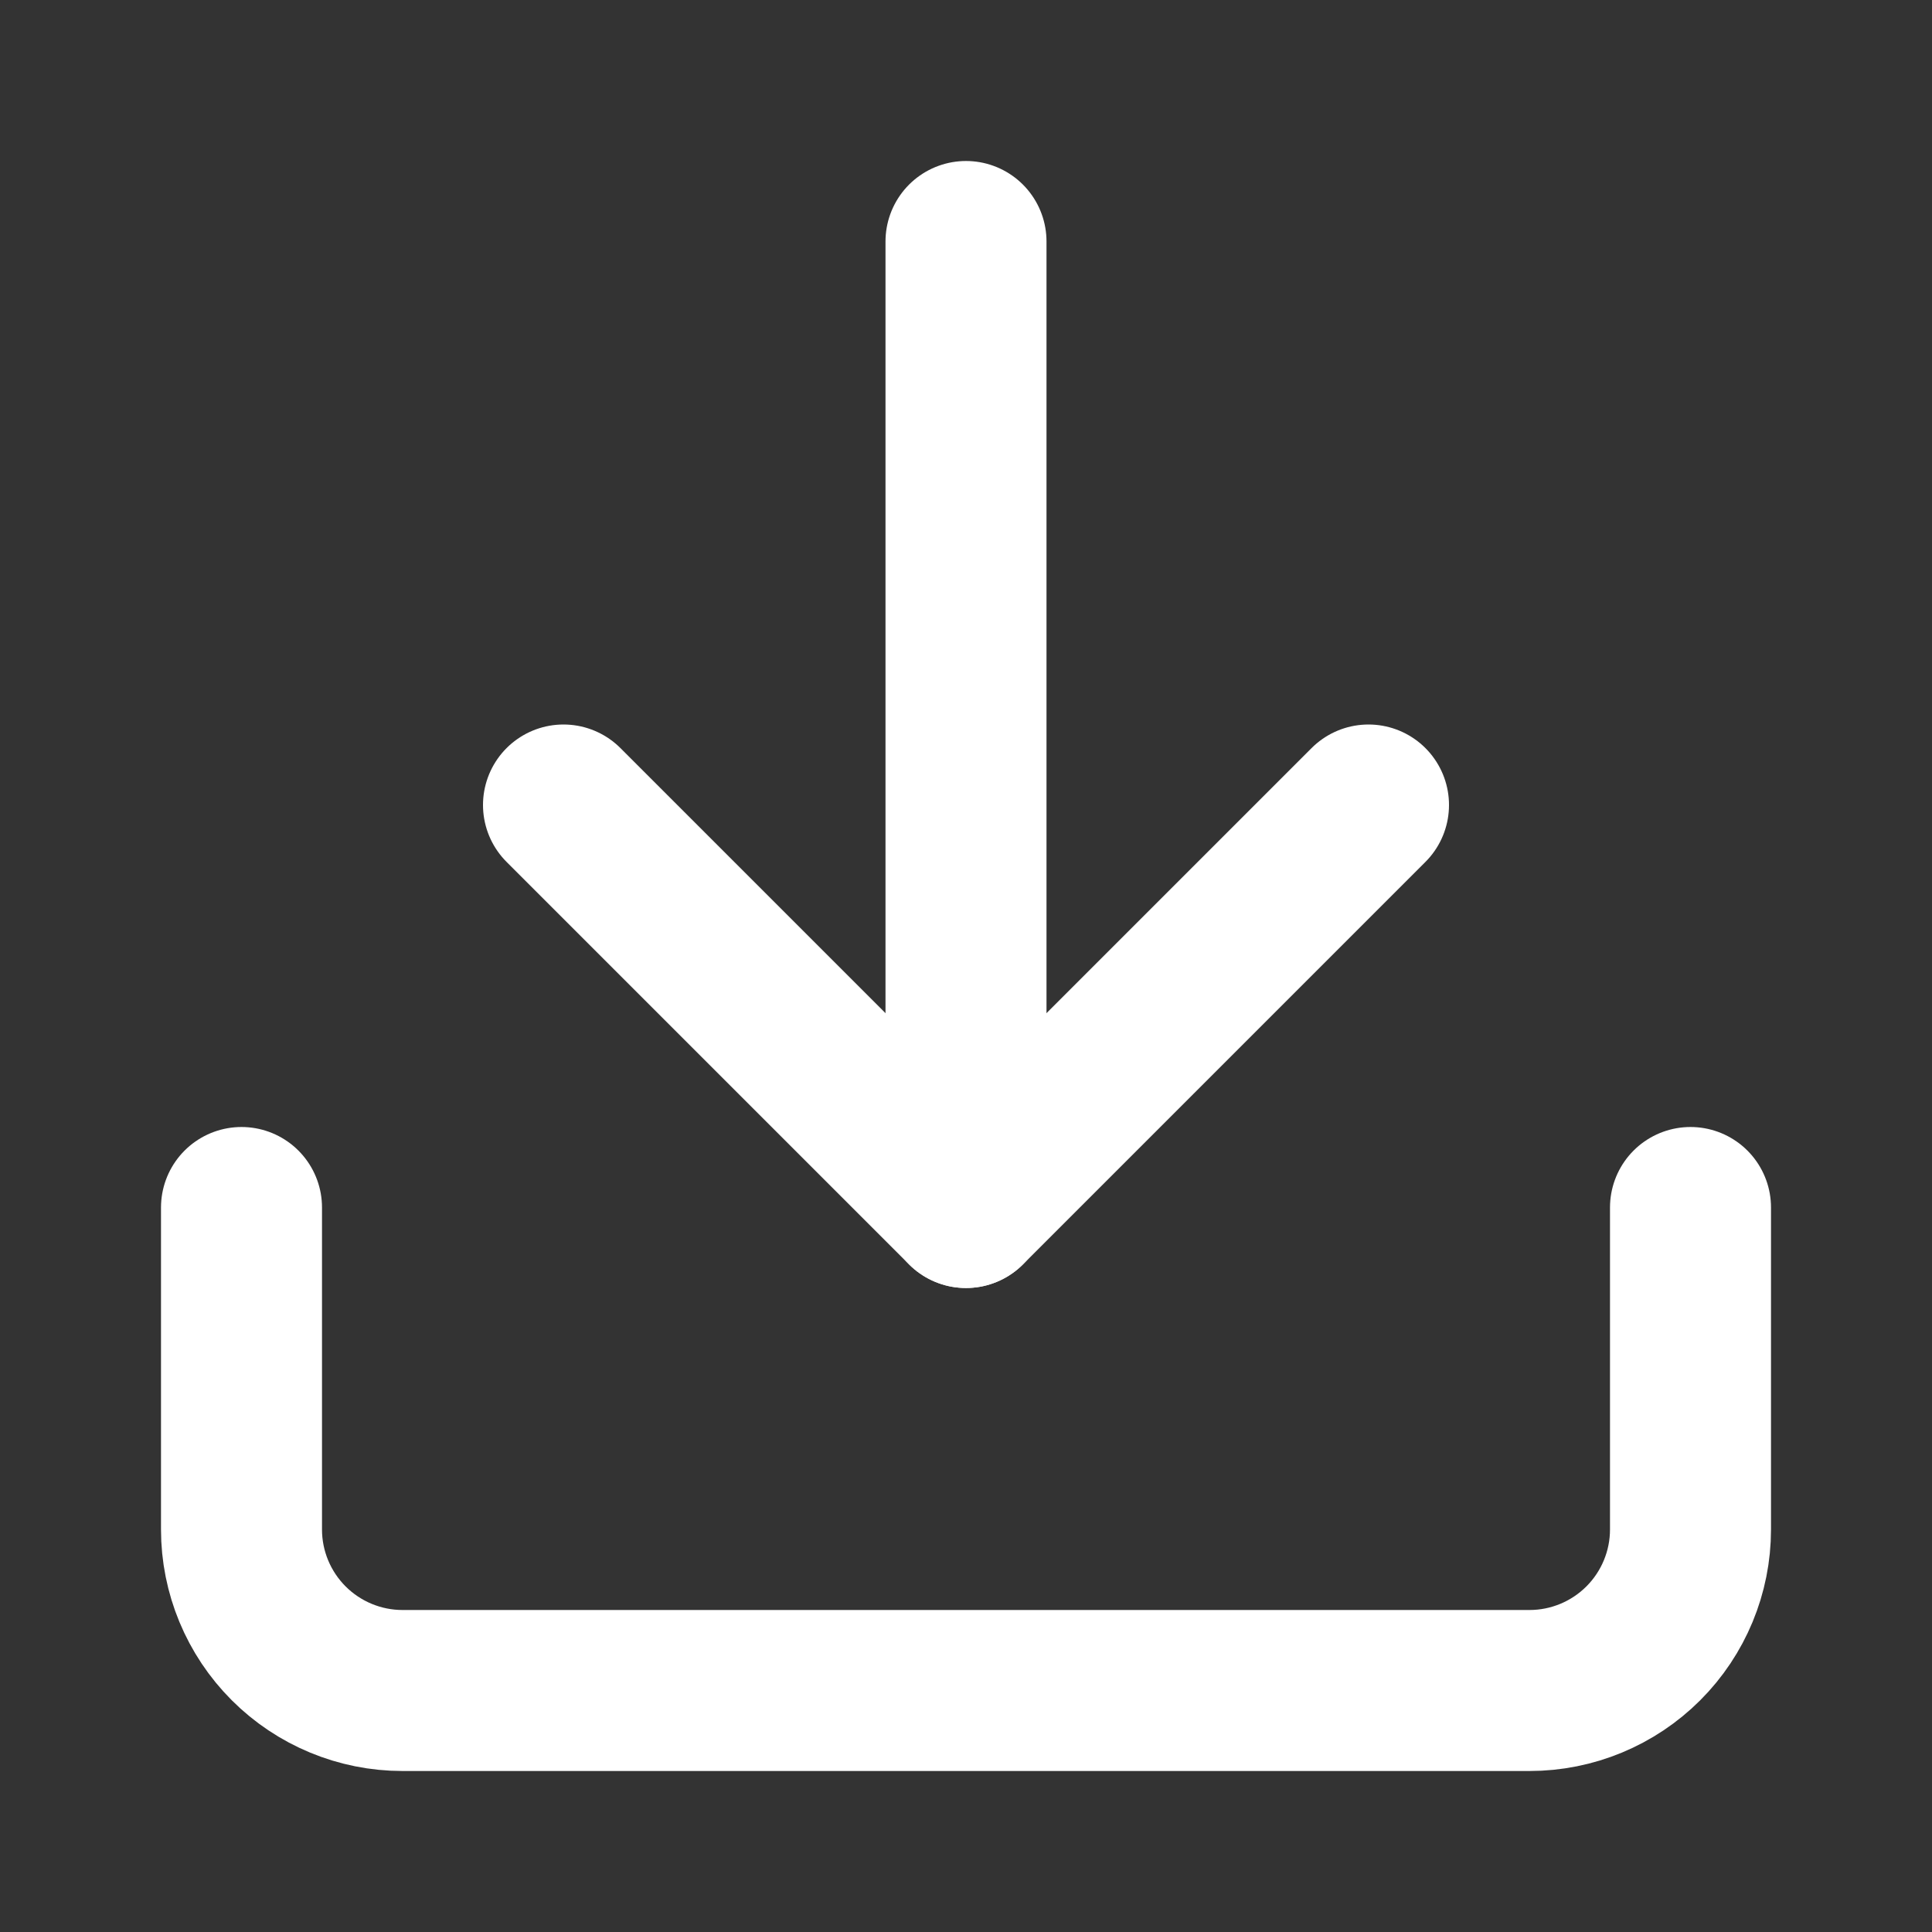
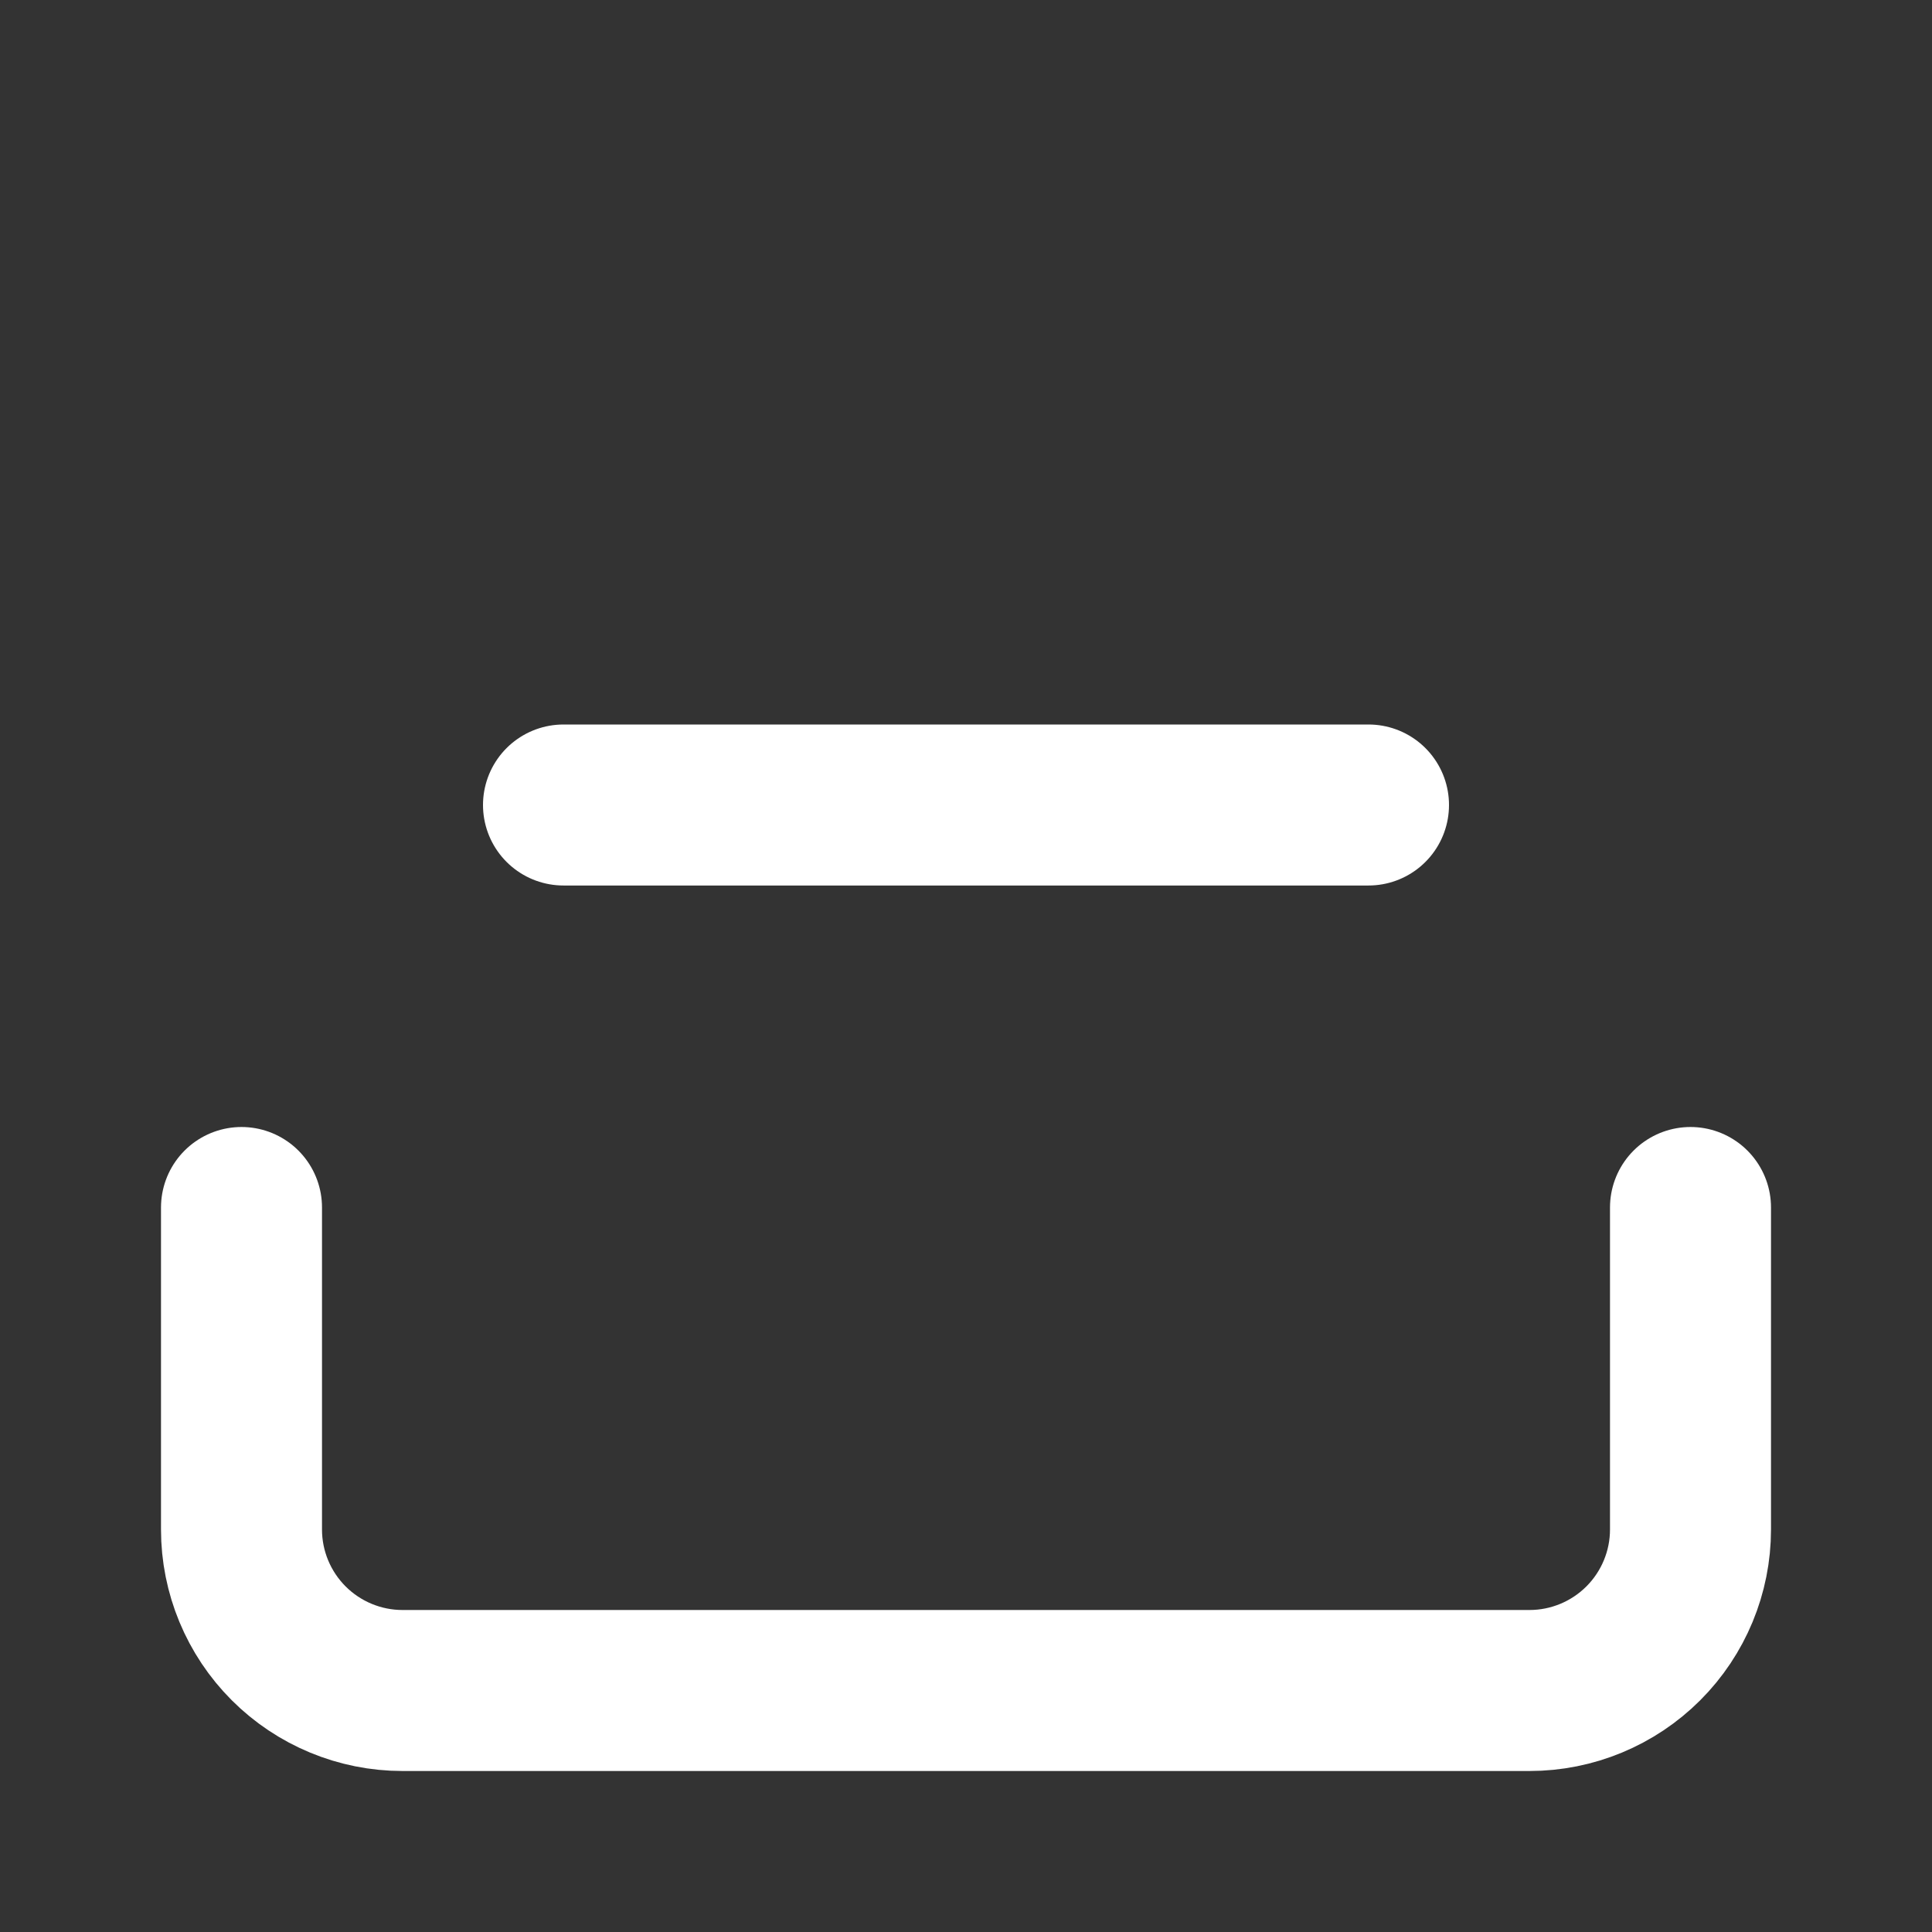
<svg xmlns="http://www.w3.org/2000/svg" width="24" height="24" viewBox="0 0 24 24" fill="none">
  <rect x="0" y="0" width="24" height="24" fill="#333333" stroke="none" />
  <g id="download">
    <path id="Vector" d="M21 15V19C21 19.53 20.789 20.039 20.414 20.414C20.039 20.789 19.53 21 19 21H5C4.47 21 3.961 20.789 3.586 20.414C3.211 20.039 3 19.53 3 19V15" stroke="white" stroke-width="2" stroke-linecap="round" stroke-linejoin="round" />
-     <path id="Vector_2" d="M7 10L12 15L17 10" stroke="white" stroke-width="2" stroke-linecap="round" stroke-linejoin="round" />
-     <path id="Vector_3" d="M12 15V3" stroke="white" stroke-width="2" stroke-linecap="round" stroke-linejoin="round" />
+     <path id="Vector_2" d="M7 10L17 10" stroke="white" stroke-width="2" stroke-linecap="round" stroke-linejoin="round" />
  </g>
</svg>